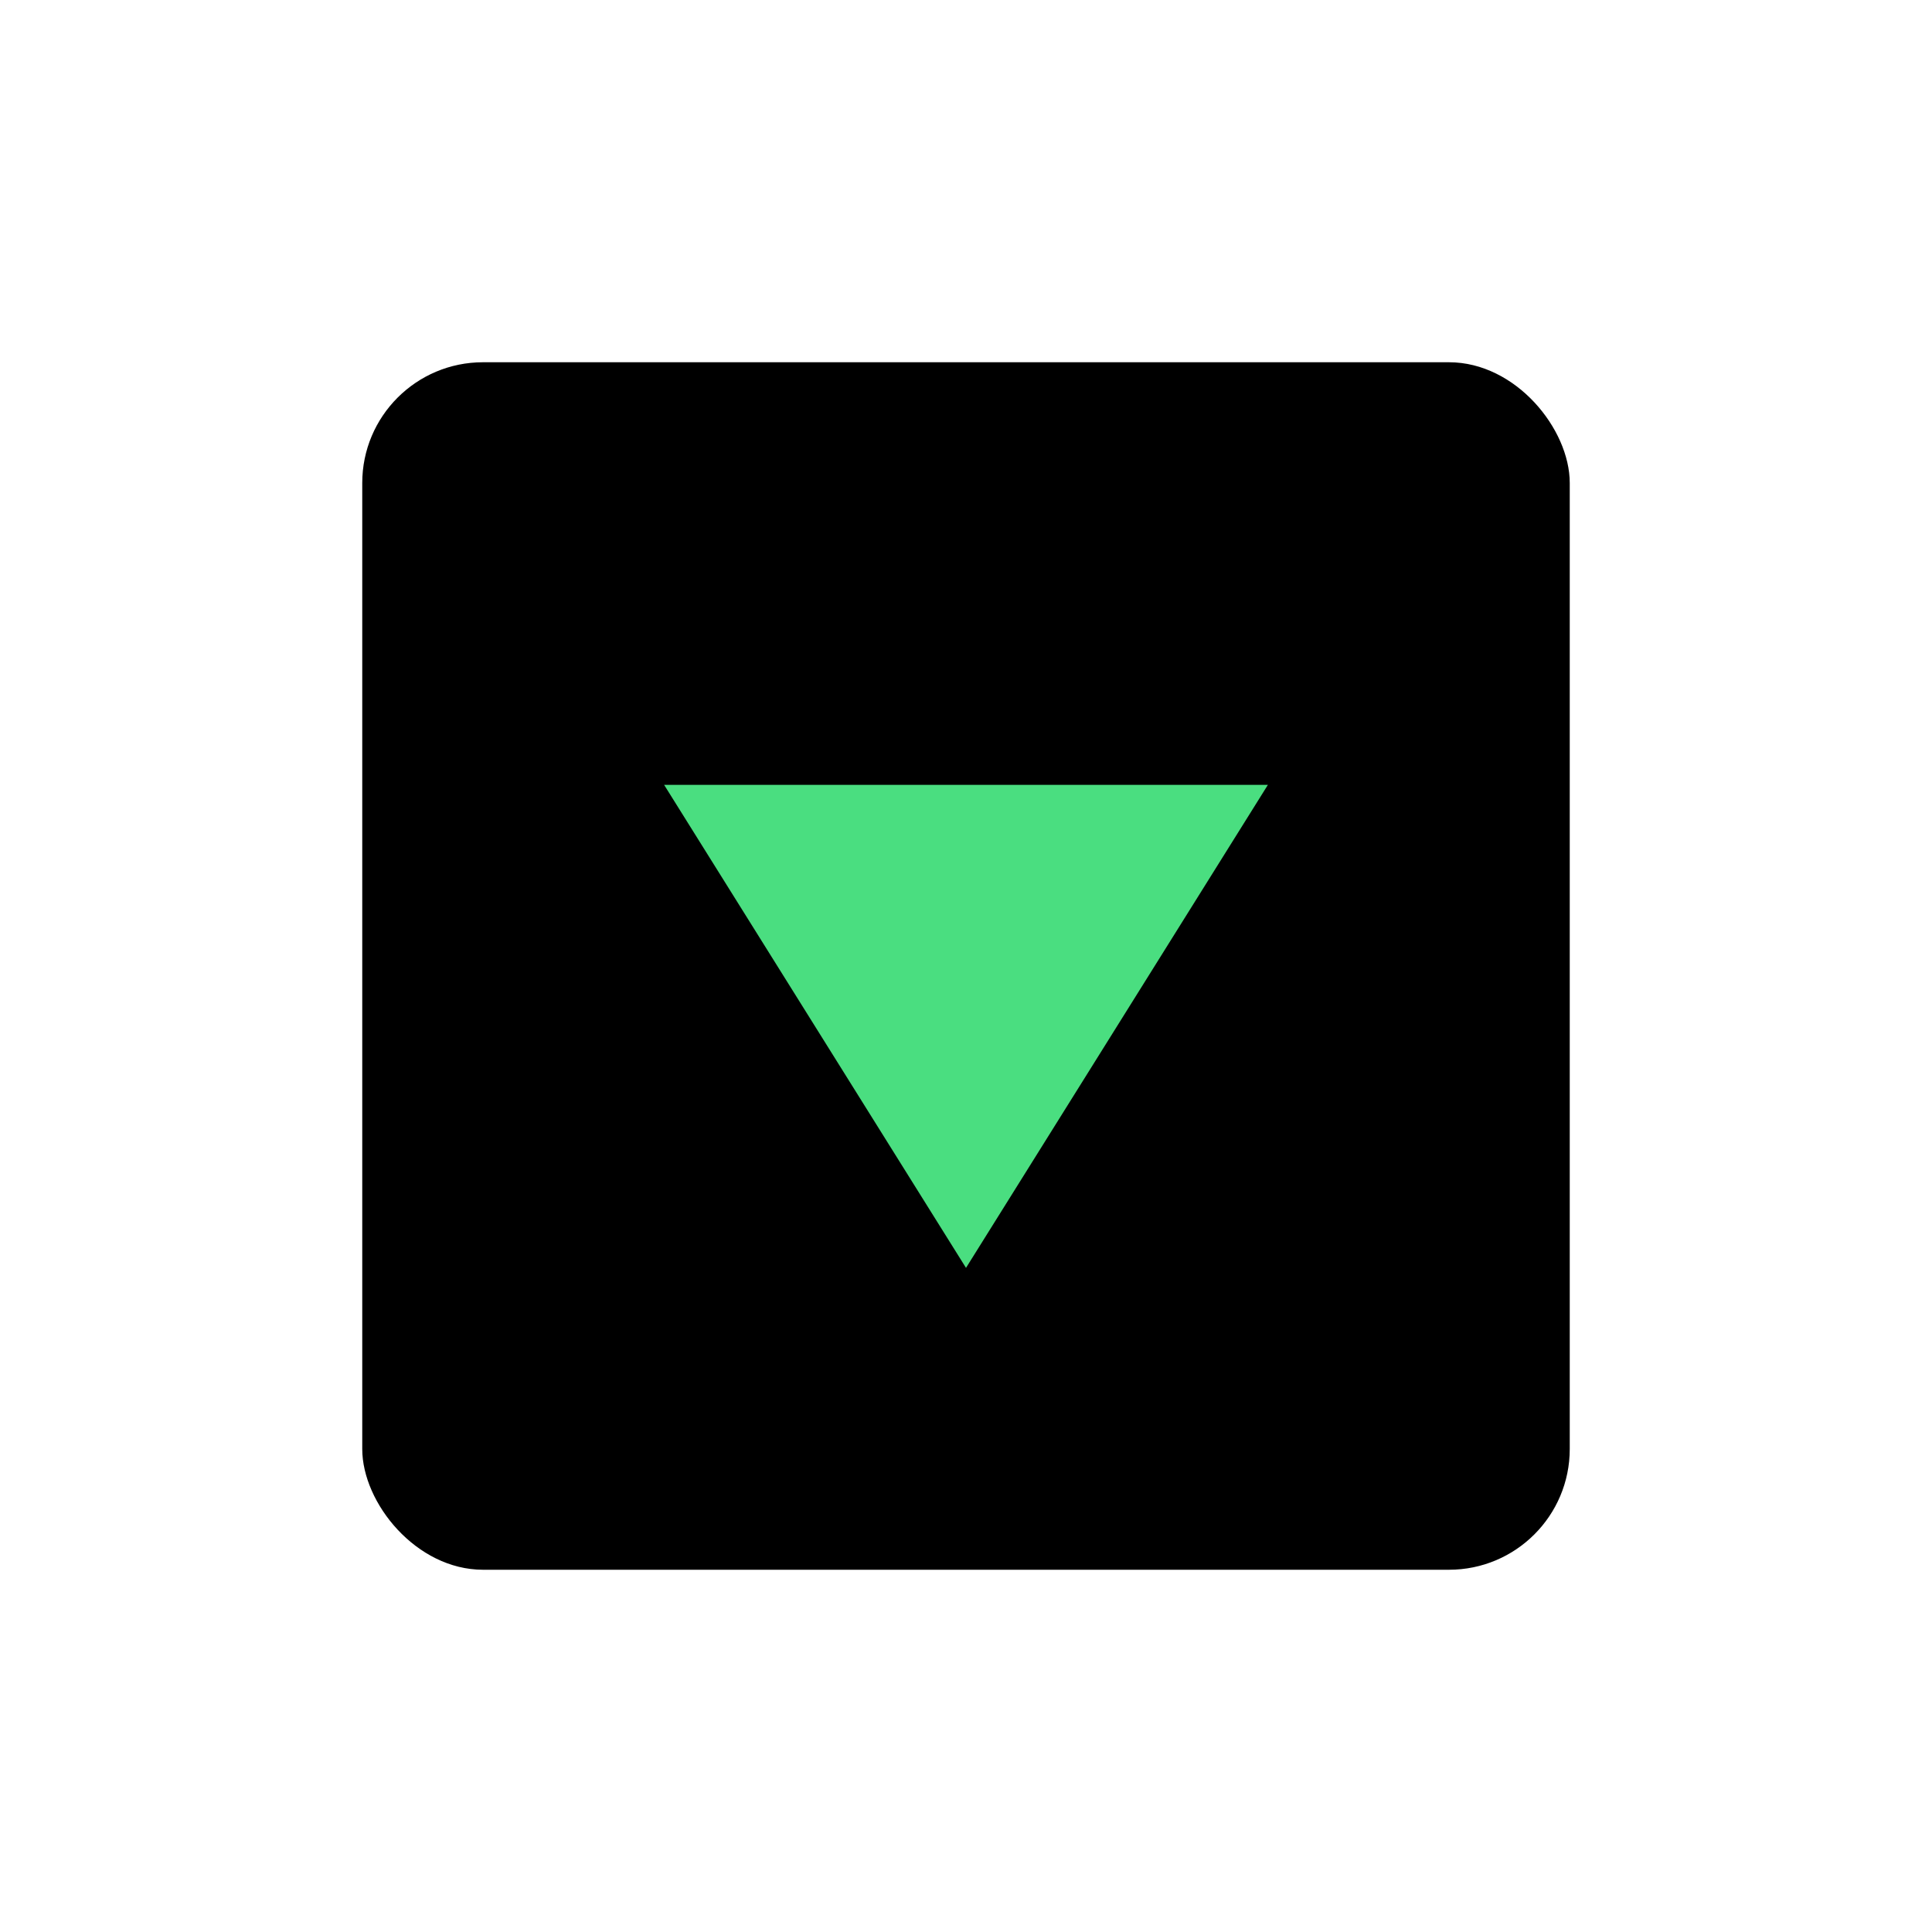
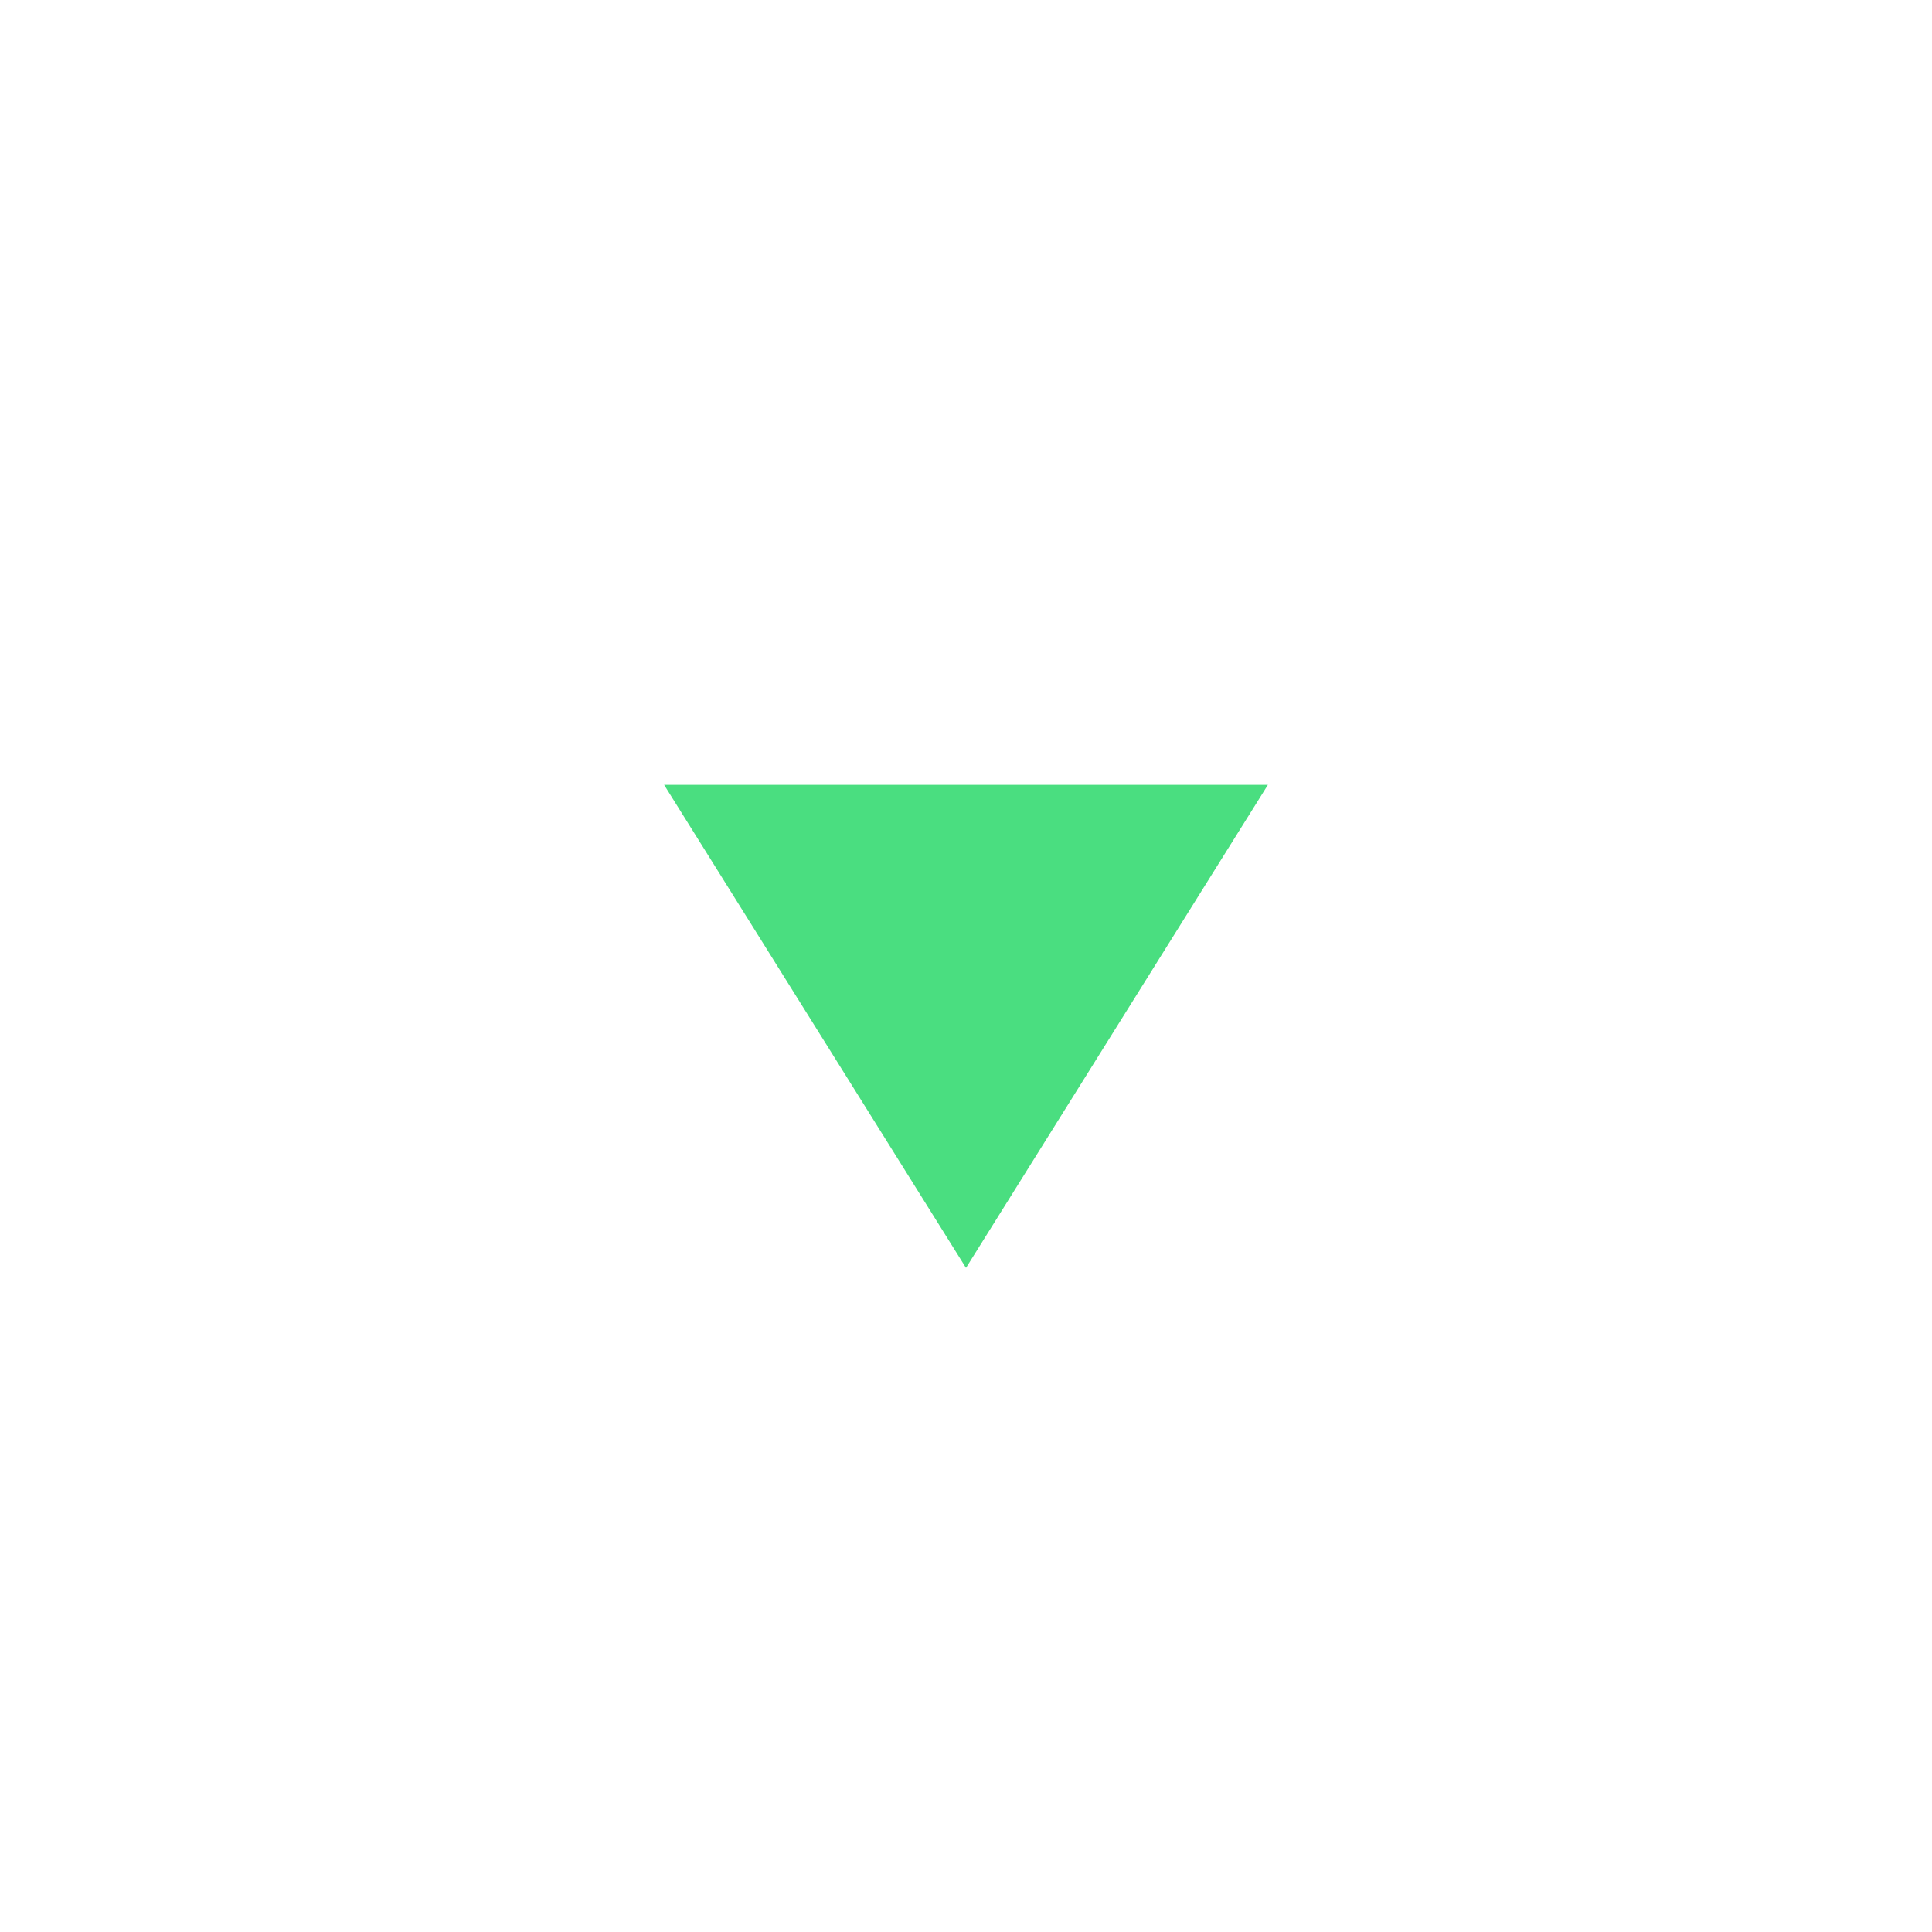
<svg xmlns="http://www.w3.org/2000/svg" width="32" height="32" viewBox="0 0 32 32">
-   <rect x="6" y="6" width="20" height="20" rx="2" fill="#000" />
  <path d="M11 13 L21 13 L16 21 Z" fill="#4ADE80" stroke="none" />
</svg>